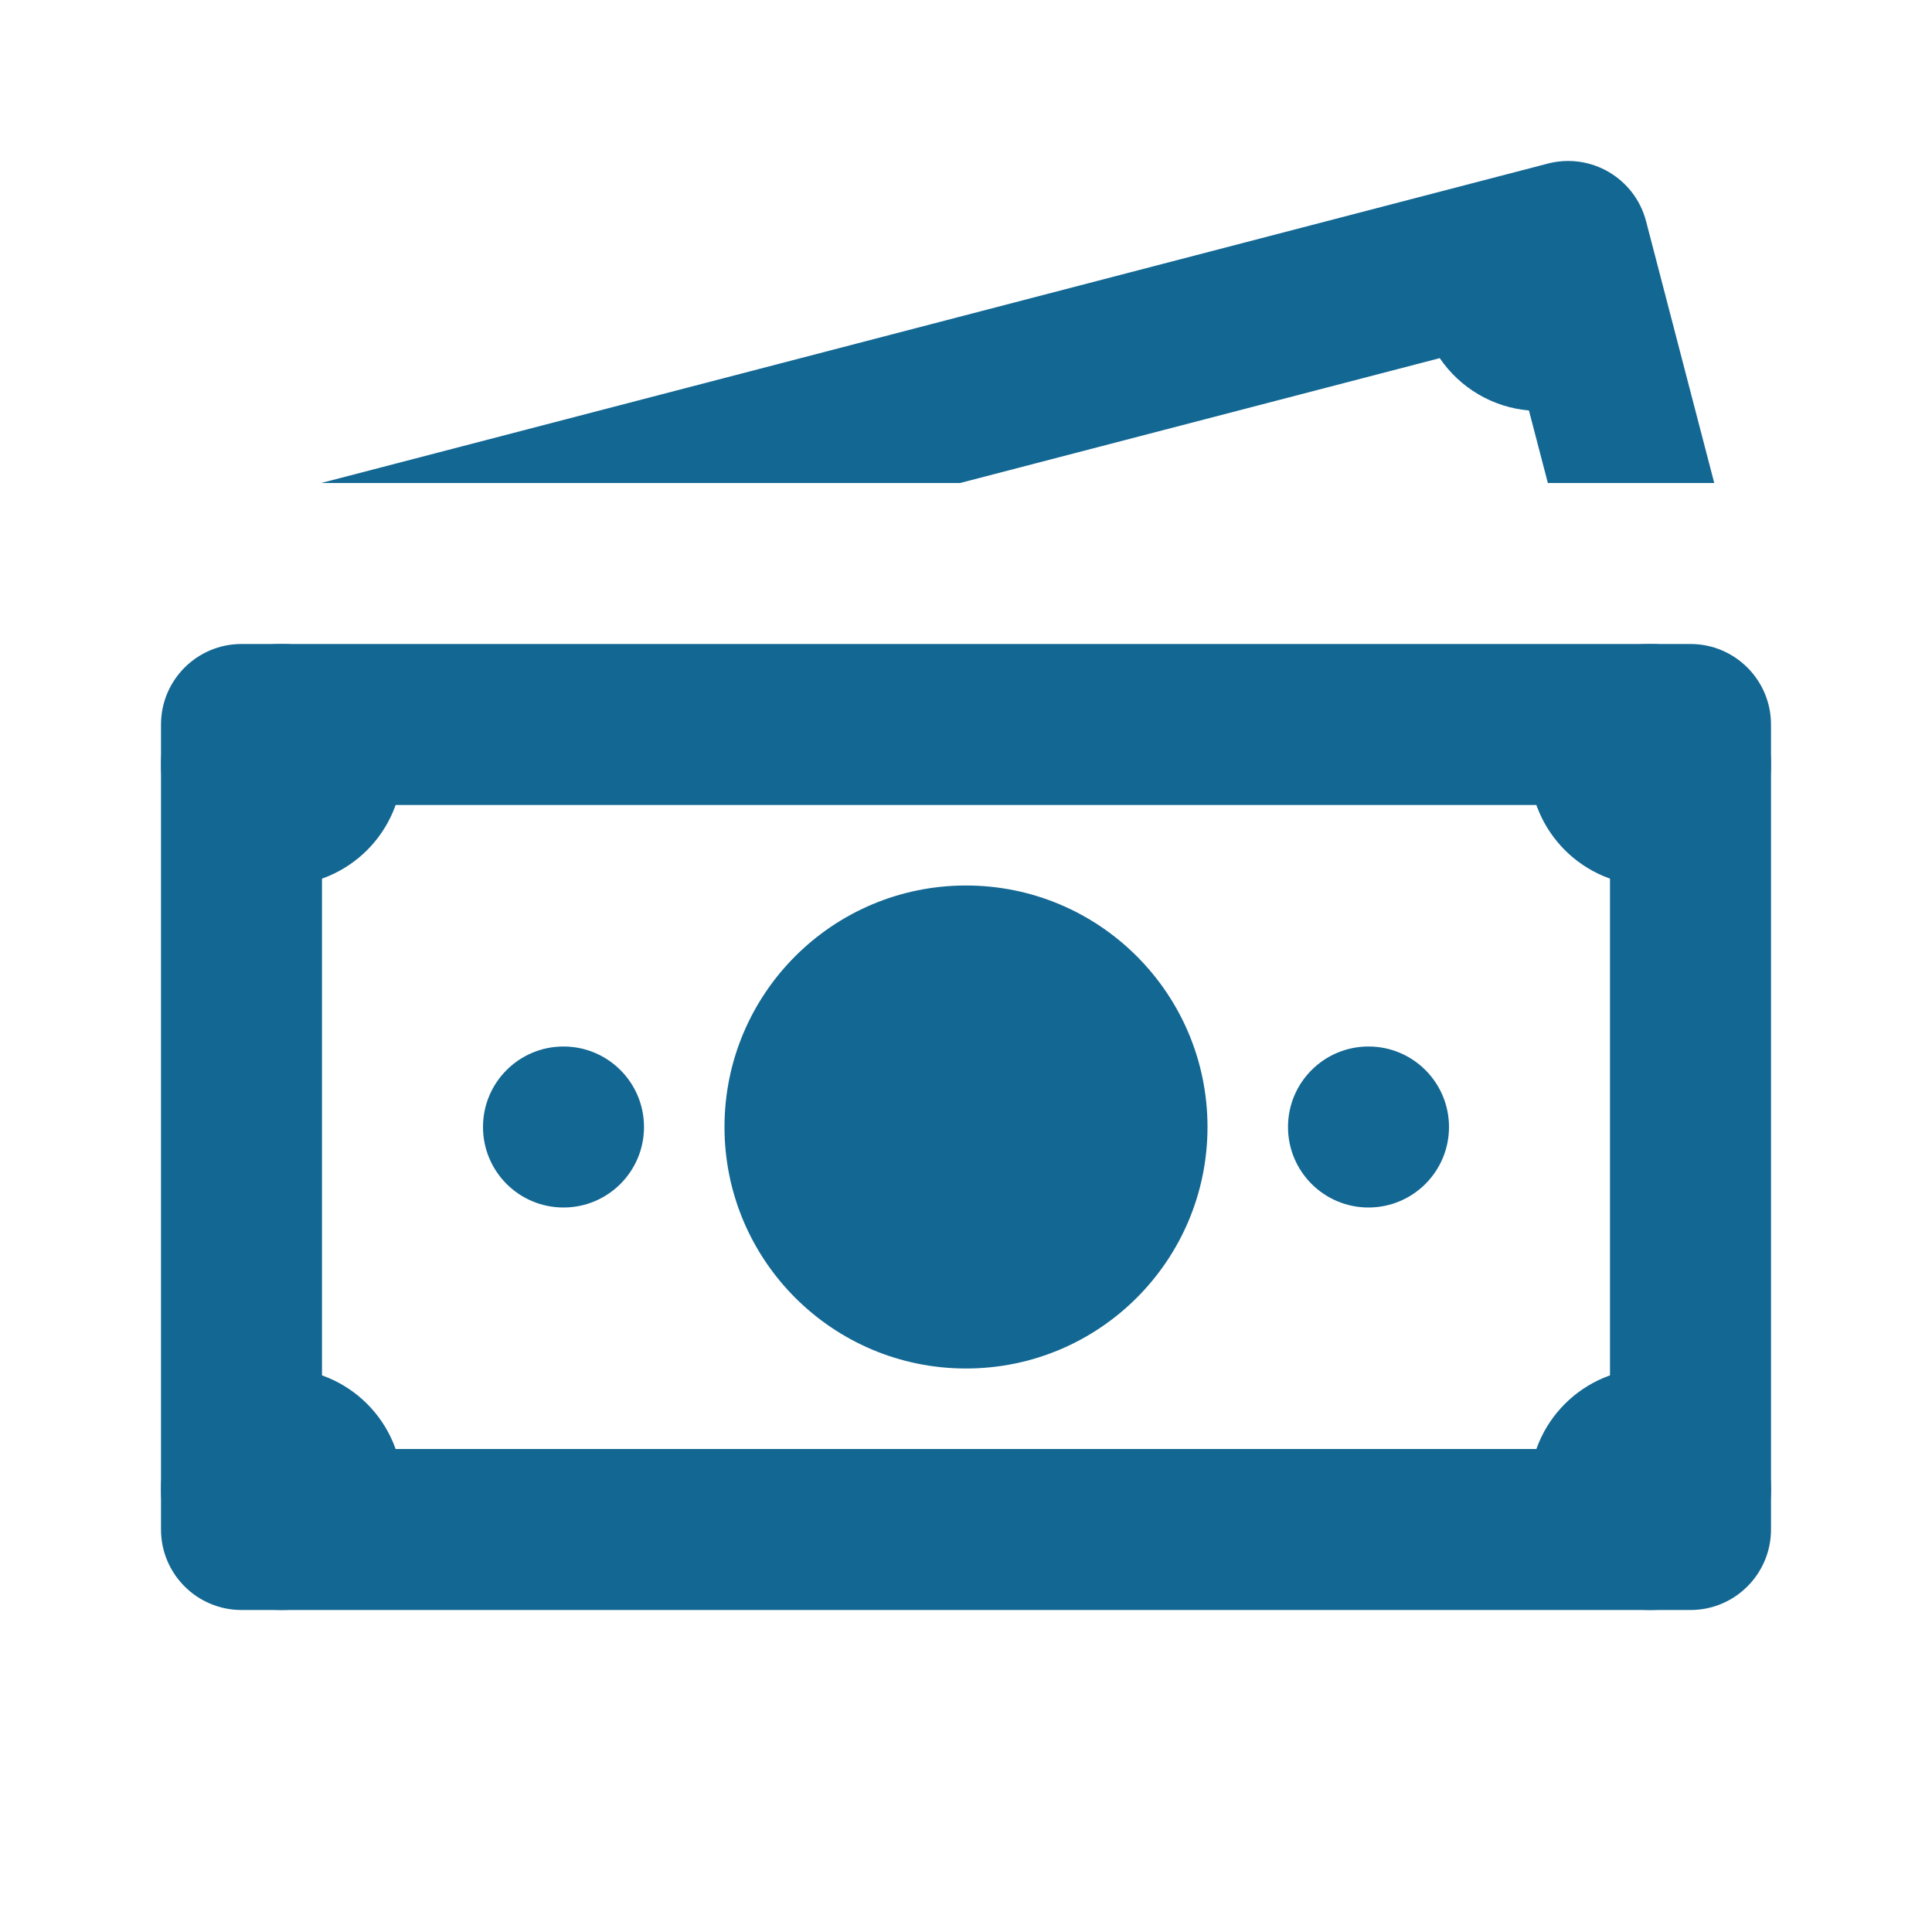
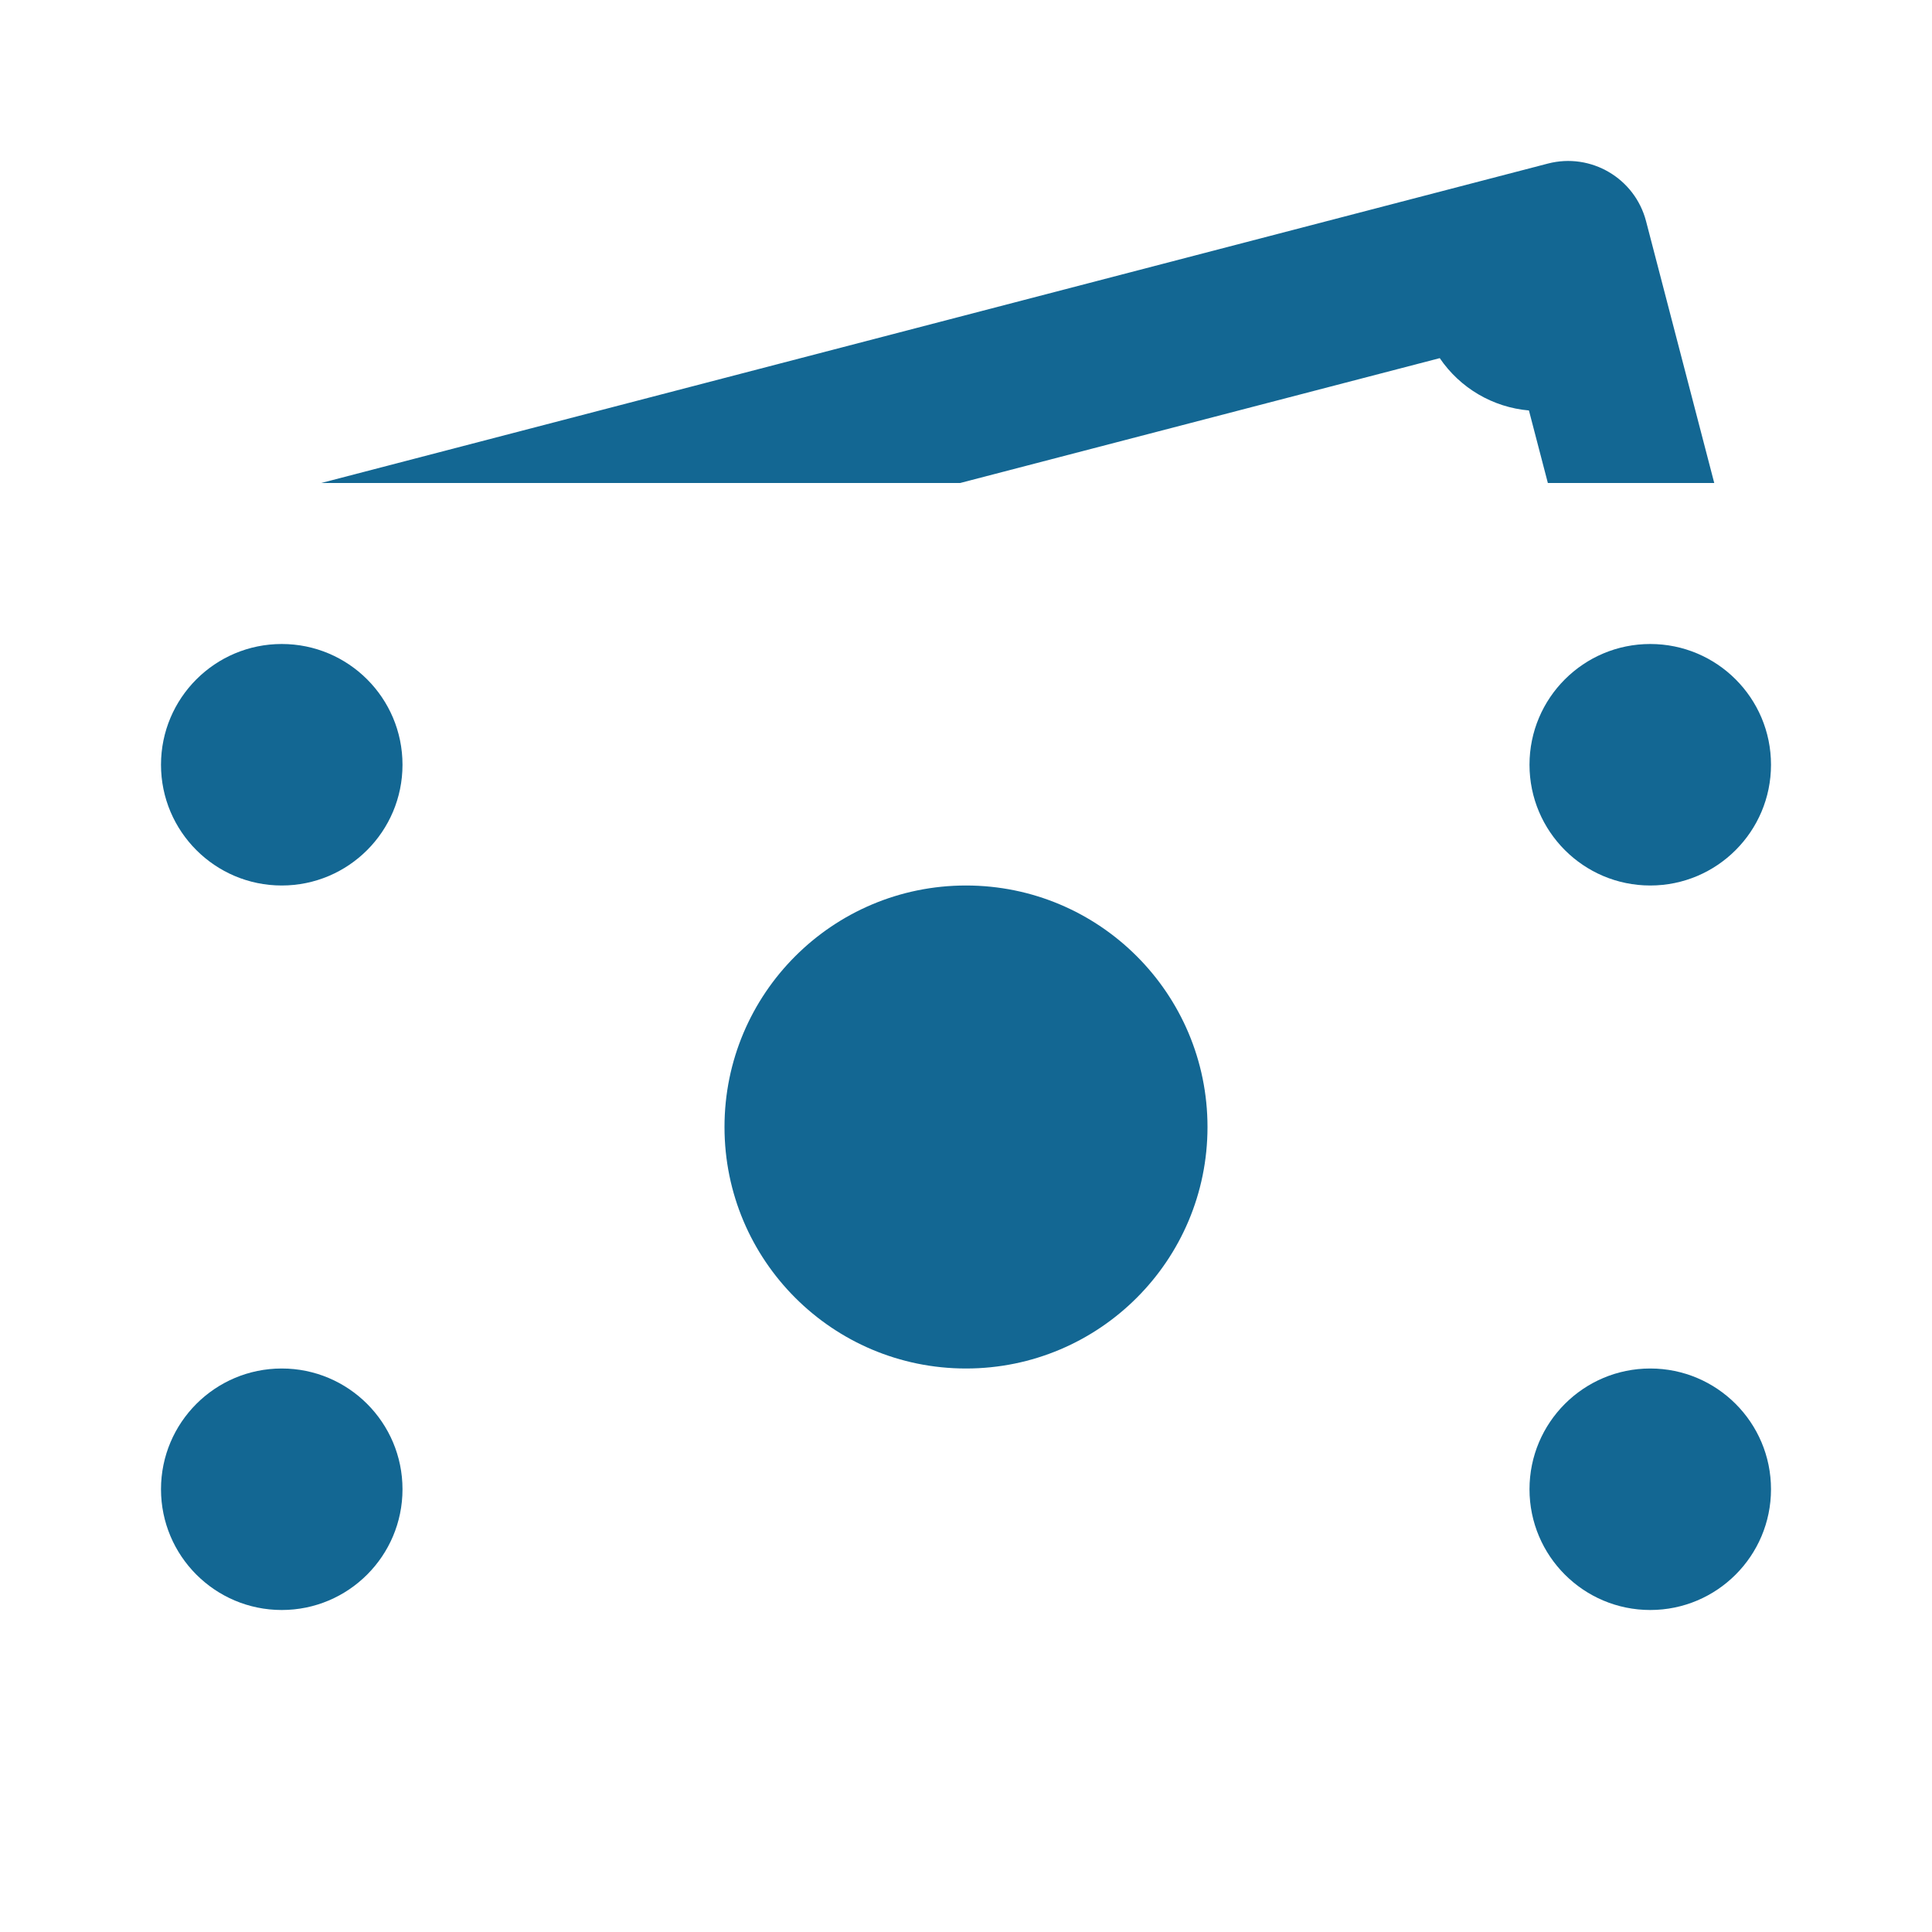
<svg xmlns="http://www.w3.org/2000/svg" width="24" height="24" viewBox="0 0 24 24" fill="none">
  <g clip-path="url(#clip0)">
-     <path d="M8 14C8 13.447 7.552 13 7 13C6.448 13 6 13.447 6 14C6 14.553 6.448 15 7 15C7.552 15 8 14.553 8 14ZM18 14C18 13.447 17.552 13 17 13C16.448 13 16 13.447 16 14C16 14.553 16.448 15 17 15C17.552 15 18 14.553 18 14Z" fill="#136793" />
-     <path d="M21 20H3C2.448 20 2 19.552 2 19V9C2 8.448 2.448 8 3 8H21C21.552 8 22 8.448 22 9V19C22 19.552 21.552 20 21 20ZM4 18H20V10H4V18Z" fill="#136793" />
    <path d="M20.5 8C19.672 8 19 8.671 19 9.5C19 10.328 19.672 11 20.5 11C21.328 11 22 10.328 22 9.5C22 8.671 21.328 8 20.5 8ZM20.5 17C19.672 17 19 17.672 19 18.5C19 19.328 19.672 20 20.5 20C21.328 20 22 19.328 22 18.5C22 17.672 21.328 17 20.5 17ZM3.5 8C2.672 8 2 8.671 2 9.5C2 10.328 2.672 11 3.5 11C4.328 11 5 10.328 5 9.5C5 8.671 4.328 8 3.5 8ZM3.5 17C2.672 17 2 17.672 2 18.5C2 19.328 2.672 20 3.5 20C4.328 20 5 19.328 5 18.5C5 17.672 4.328 17 3.5 17ZM12 11C10.343 11 9 12.343 9 14C9 15.657 10.343 17 12 17C13.657 17 15 15.657 15 14C15 12.343 13.657 11 12 11ZM11.927 6L17.885 4.449C18.138 4.821 18.544 5.06 18.993 5.099L19.228 6H21.295L20.448 2.748C20.309 2.214 19.763 1.893 19.228 2.032L3.99 6H11.927Z" fill="#136793" />
  </g>
  <defs>
    <clipPath id="clip0">
      <rect width="24" height="24" fill="white" />
    </clipPath>
  </defs>
</svg>